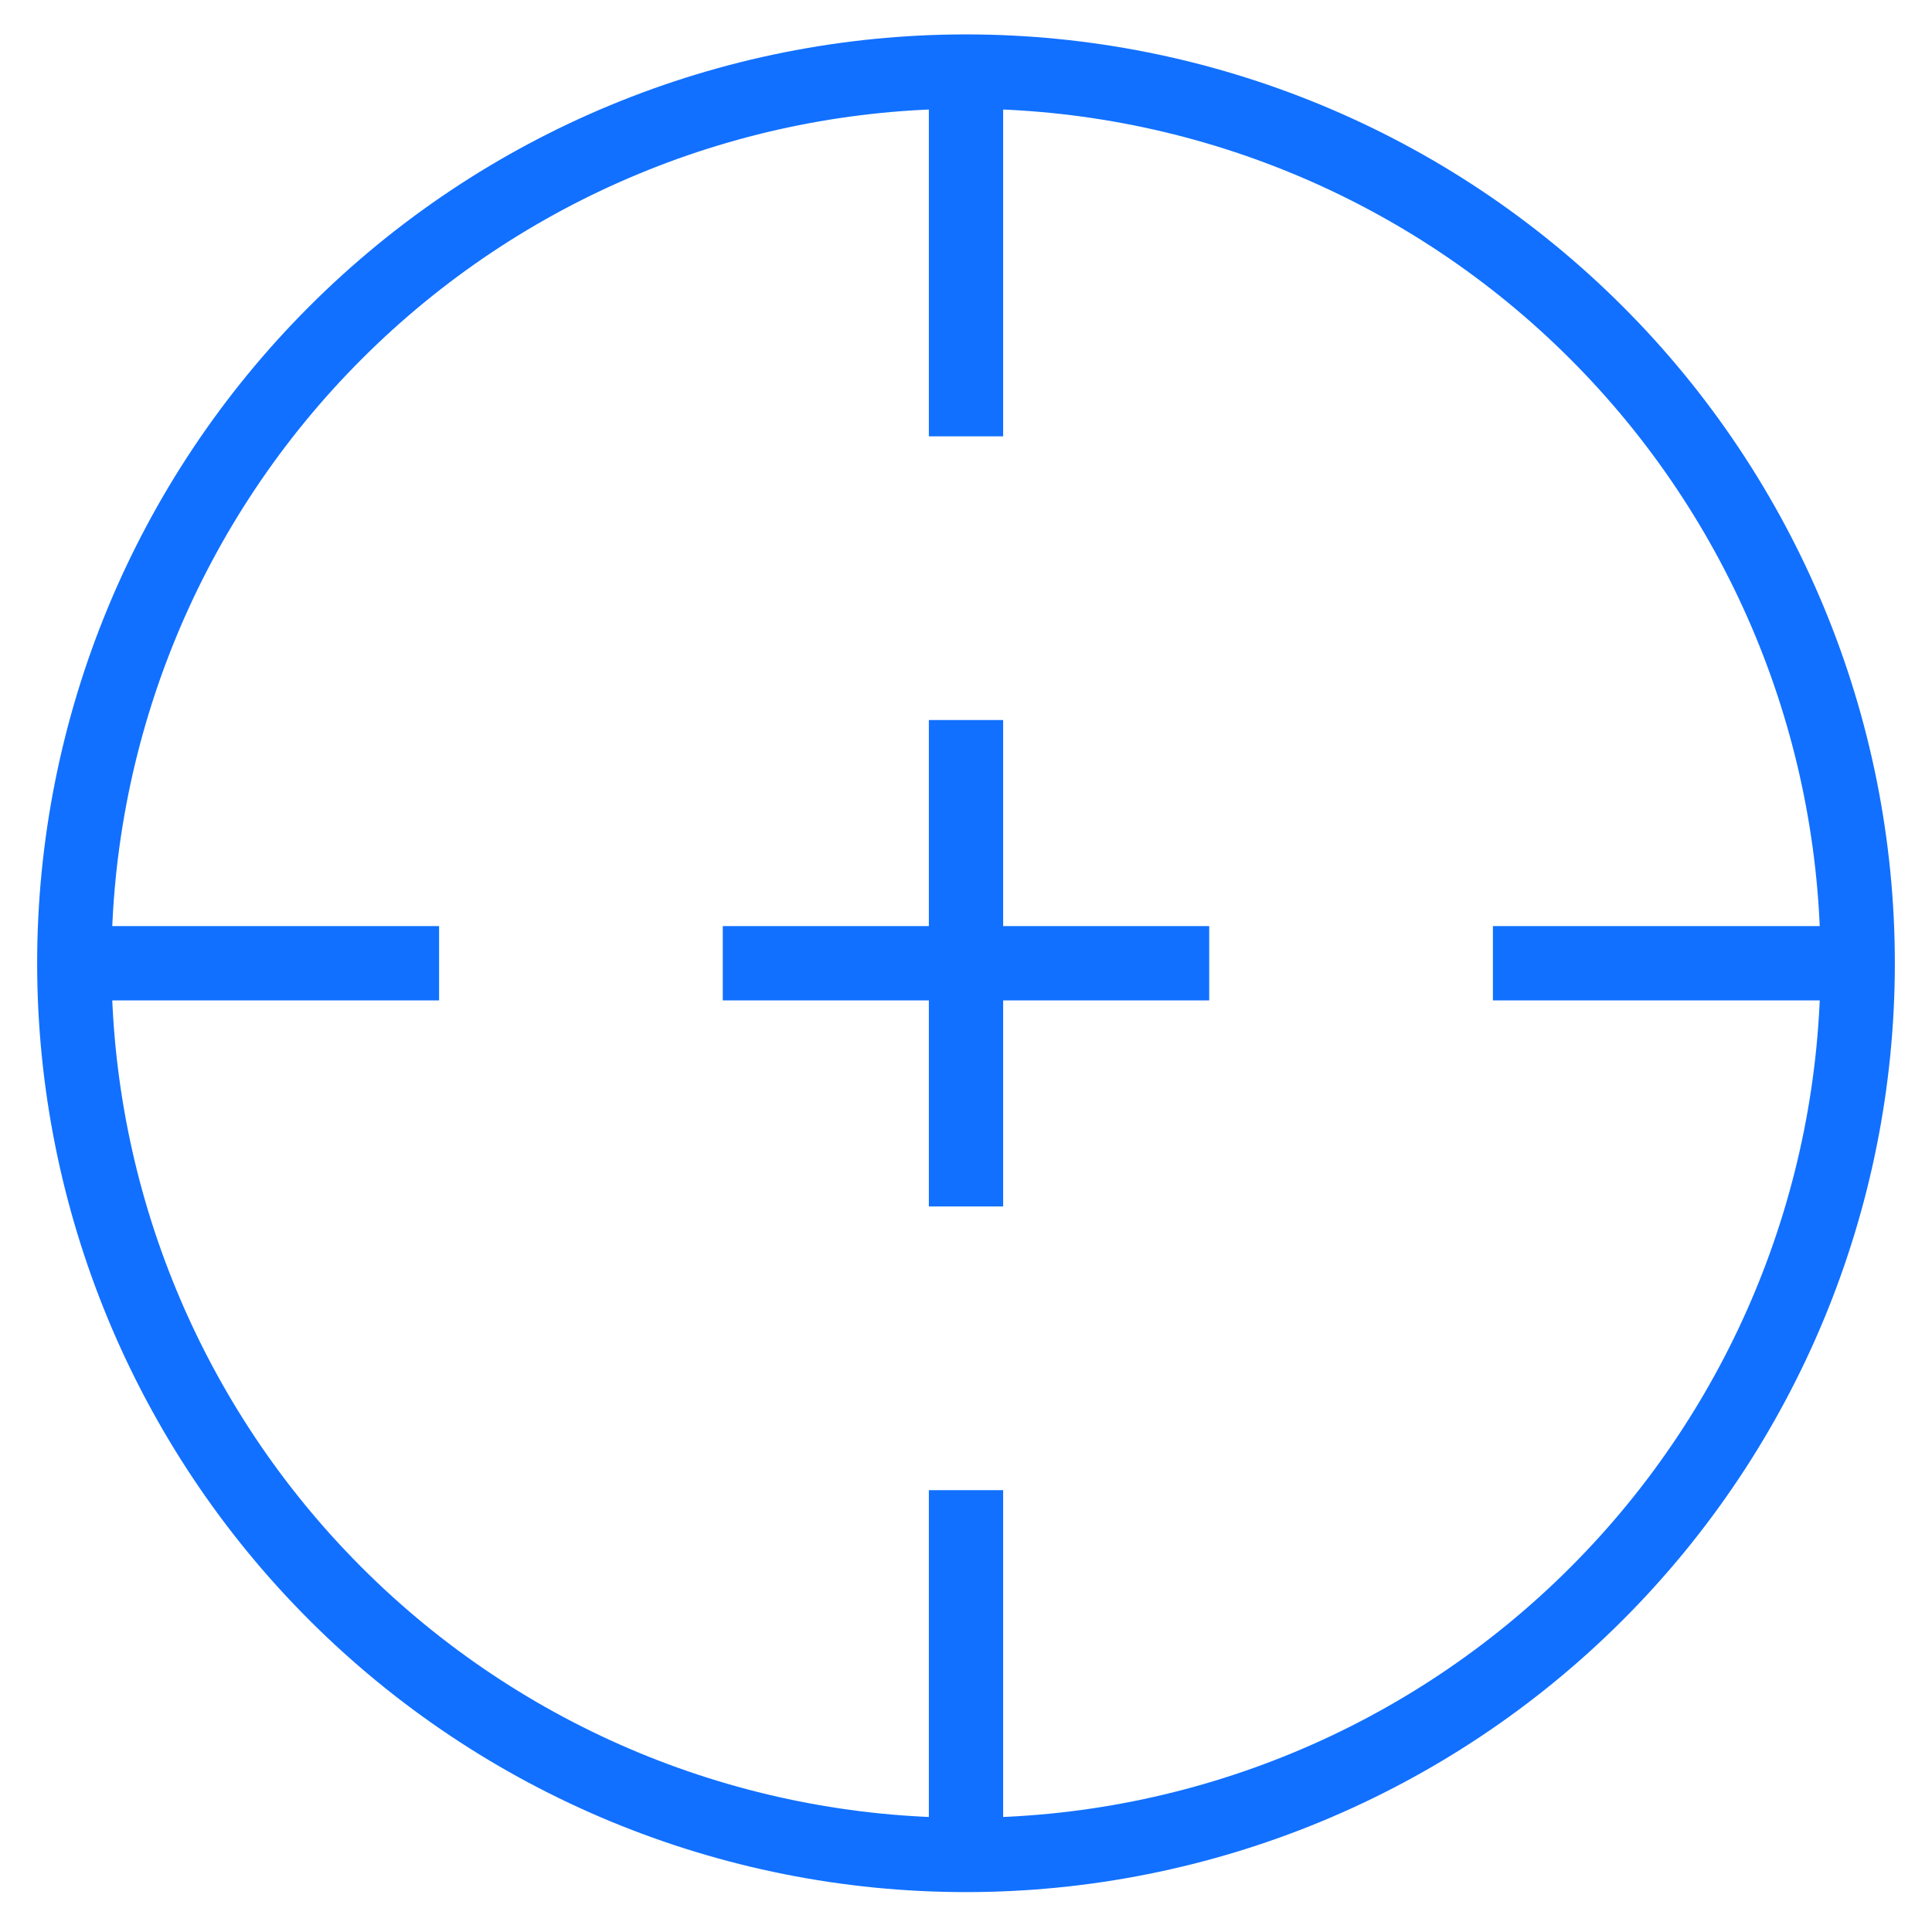
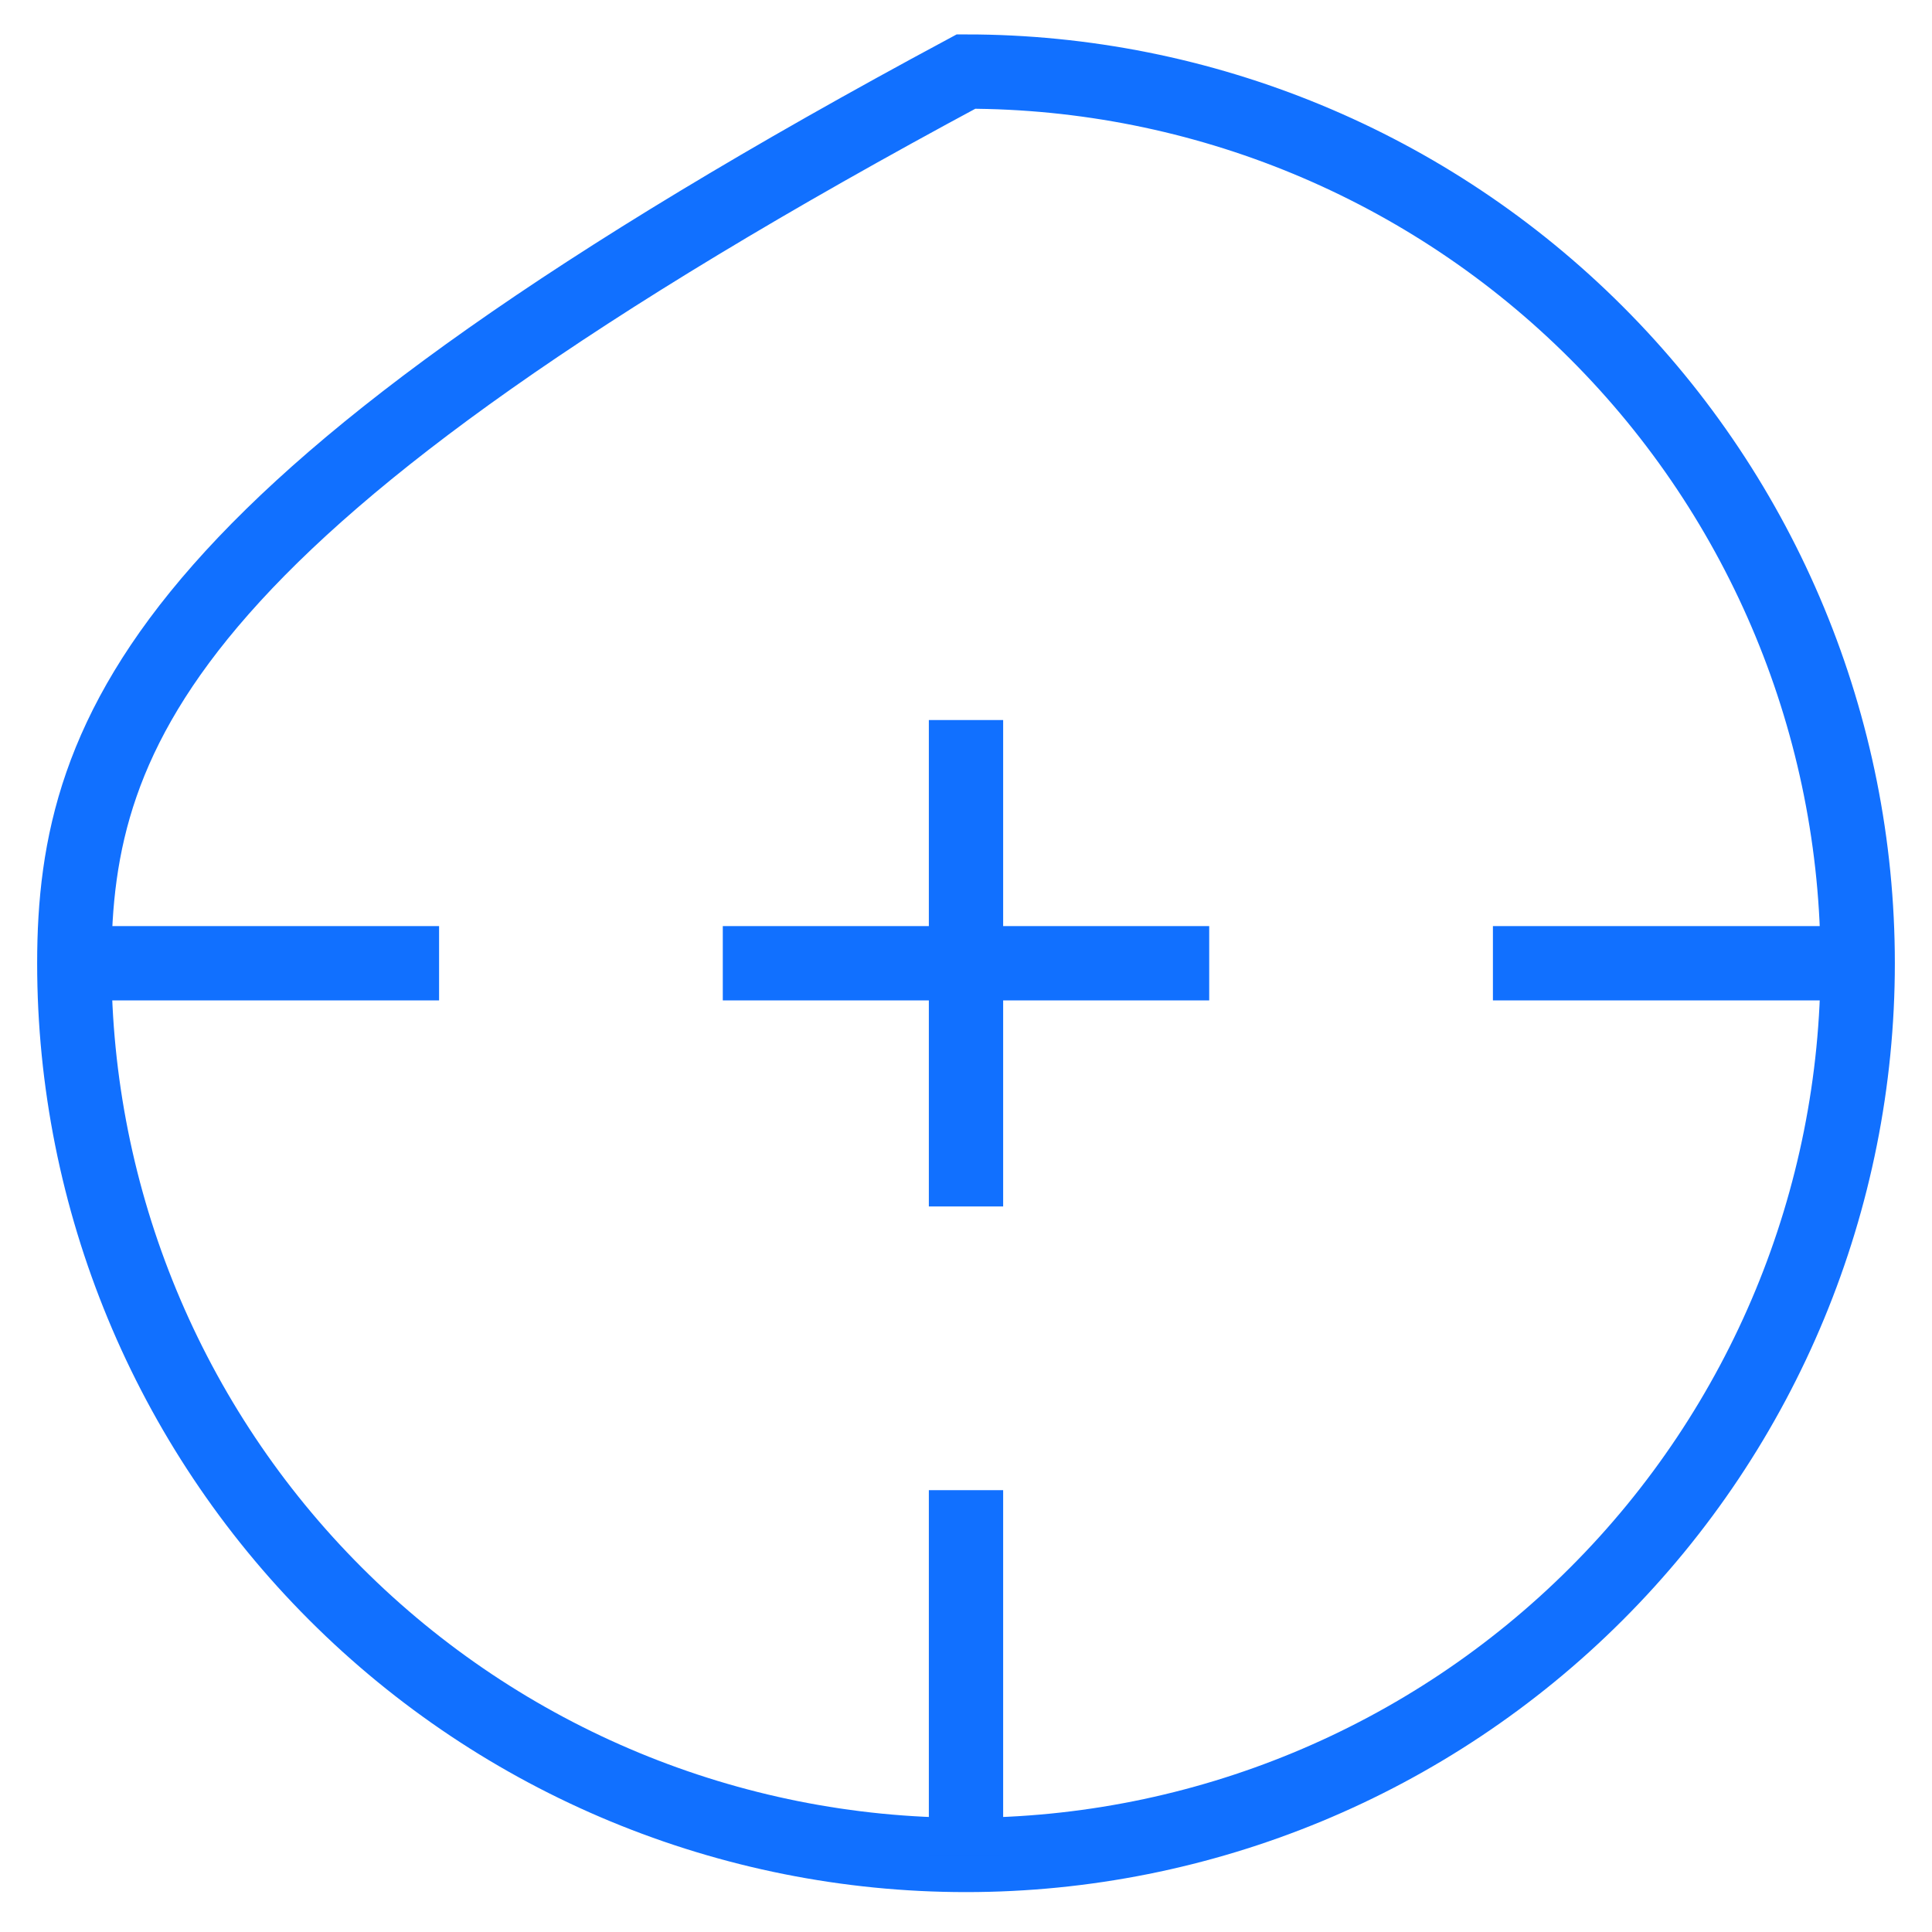
<svg xmlns="http://www.w3.org/2000/svg" width="26" height="26" viewBox="0 0 26 26" fill="none">
-   <path d="M1 12.963C1 16.145 2.264 19.198 4.515 21.448C6.765 23.699 9.817 24.963 13 24.963C16.183 24.963 19.235 23.699 21.485 21.448C23.736 19.198 25 16.145 25 12.963C25 9.78 23.736 6.728 21.485 4.478C19.235 2.227 16.183 0.963 13 0.963C9.817 0.963 6.765 2.227 4.515 4.478C2.264 6.728 1 9.78 1 12.963Z" stroke="#1170FF" />
+   <path d="M1 12.963C1 16.145 2.264 19.198 4.515 21.448C6.765 23.699 9.817 24.963 13 24.963C16.183 24.963 19.235 23.699 21.485 21.448C23.736 19.198 25 16.145 25 12.963C25 9.78 23.736 6.728 21.485 4.478C19.235 2.227 16.183 0.963 13 0.963C2.264 6.728 1 9.78 1 12.963Z" stroke="#1170FF" />
  <path d="M13 9.69V16.236" stroke="#1170FF" />
-   <path d="M13 0.963V5.872" stroke="#1170FF" />
  <path d="M25 12.963H20.091" stroke="#1170FF" />
  <path d="M13 20.054V24.963" stroke="#1170FF" />
  <path d="M5.909 12.963H1" stroke="#1170FF" />
  <path d="M16.273 12.963H9.727" stroke="#1170FF" />
</svg>